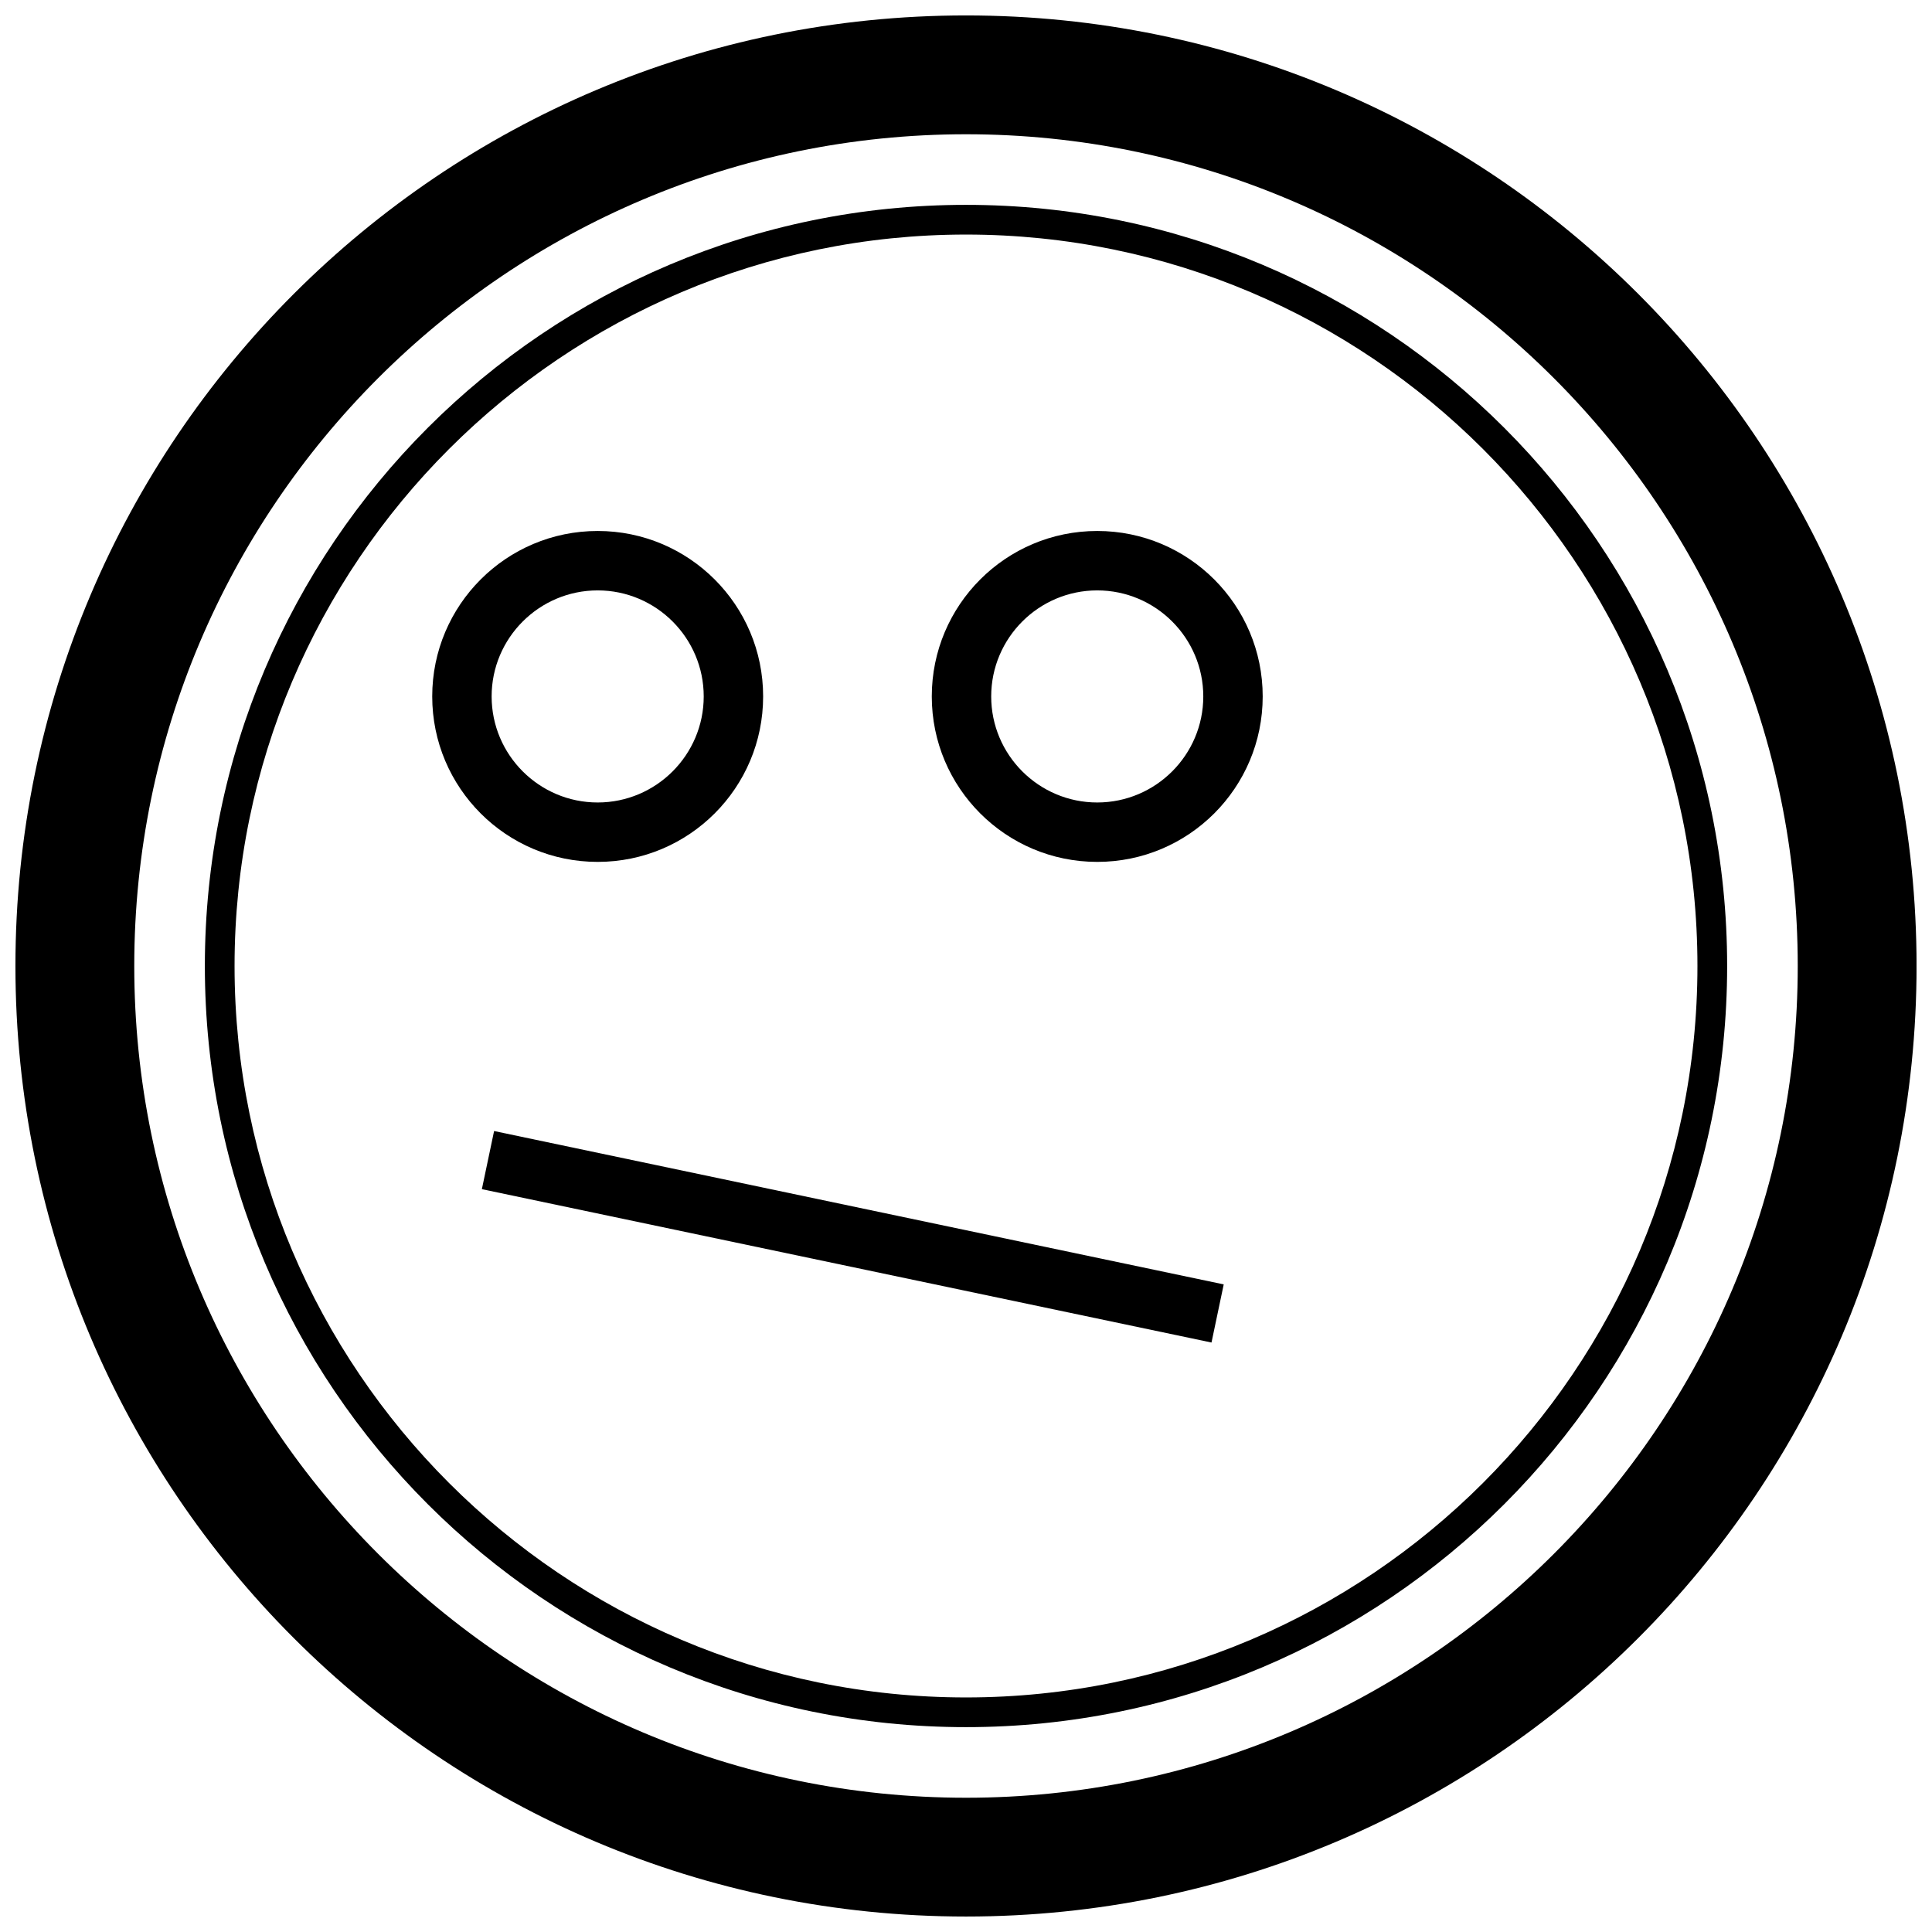
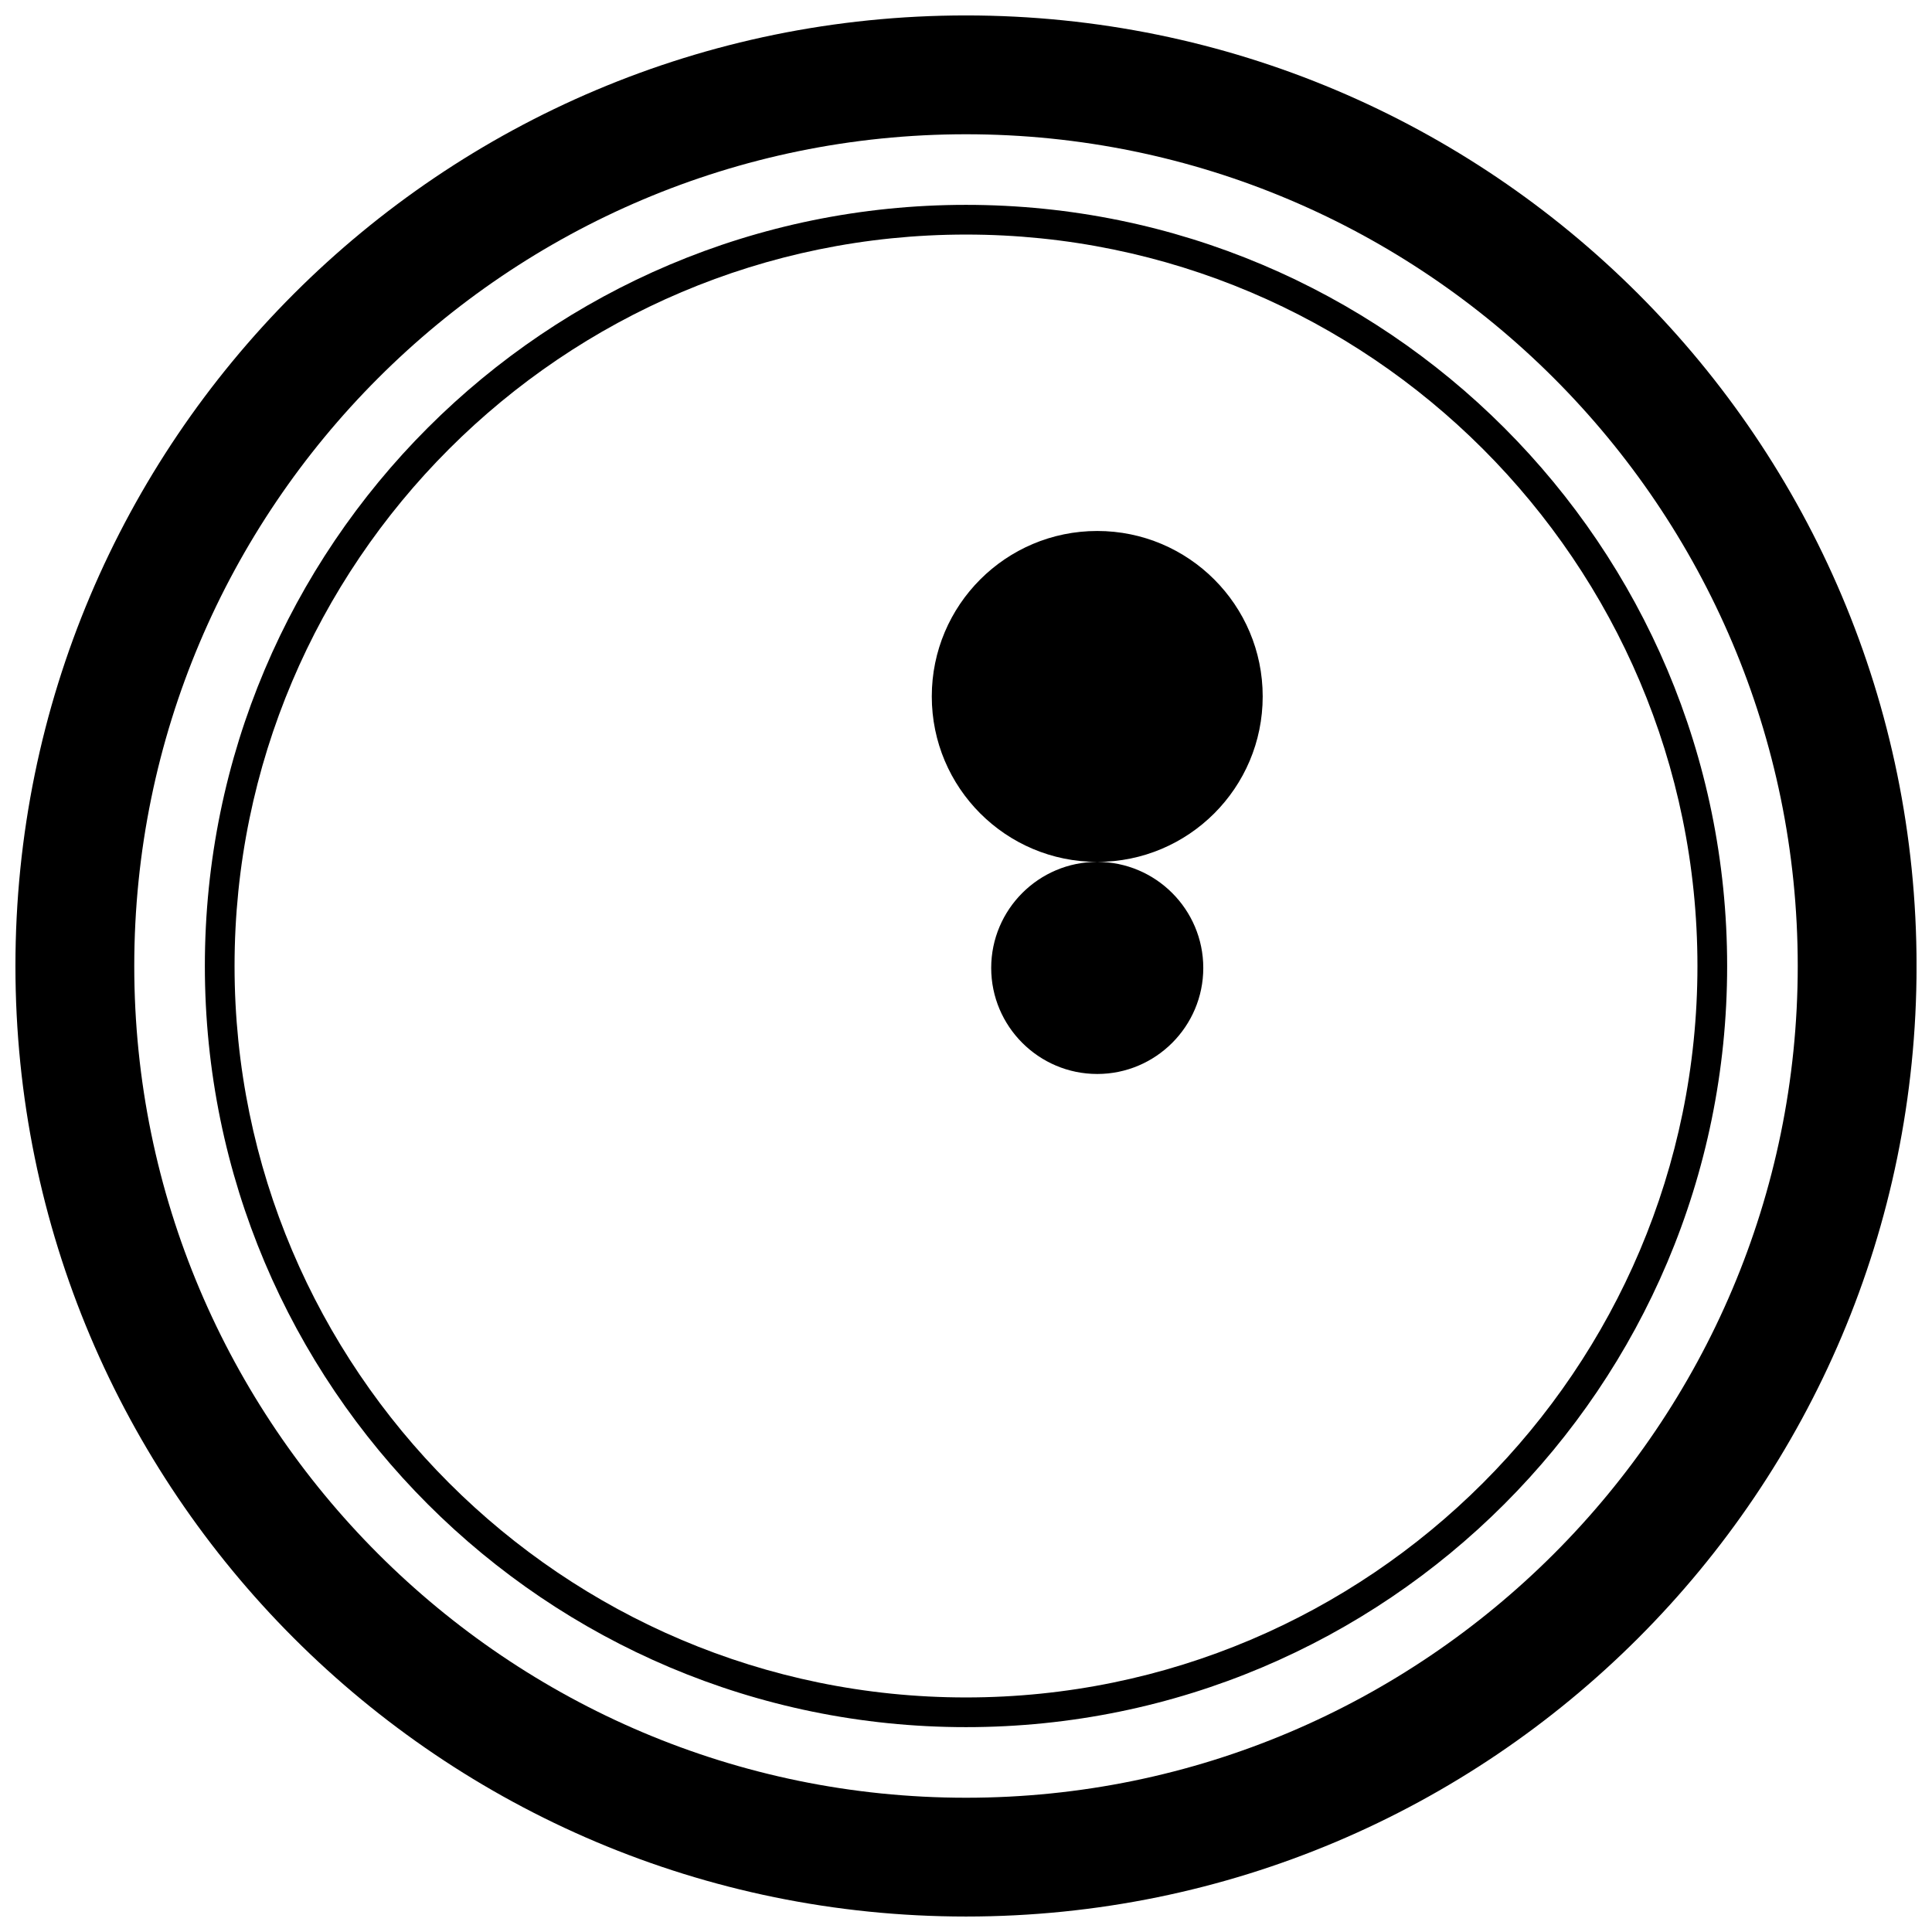
<svg xmlns="http://www.w3.org/2000/svg" width="800px" height="800px" version="1.1" viewBox="144 144 512 512">
  <defs>
    <clipPath id="a">
      <path d="m148.09 148.09h503.81v503.81h-503.81z" />
    </clipPath>
  </defs>
-   <path d="m434.78 372.41c24.215 0 43.848-19.633 43.848-43.848s-19.633-43.848-43.848-43.848-43.848 19.633-43.848 43.848 19.633 43.848 43.848 43.848zm0-71.949c15.492 0 28.102 12.609 28.102 28.102 0 15.492-12.609 28.102-28.102 28.102-15.492 0-28.102-12.609-28.102-28.102 0-15.492 12.609-28.102 28.102-28.102z" />
-   <path d="m302.39 372.41c24.215 0 43.848-19.633 43.848-43.848s-19.633-43.848-43.848-43.848c-24.215 0-43.848 19.633-43.848 43.848s19.633 43.848 43.848 43.848zm0-71.949c15.492 0 28.102 12.609 28.102 28.102 0 15.492-12.609 28.102-28.102 28.102-15.492 0-28.102-12.609-28.102-28.102-0.004-15.492 12.609-28.102 28.102-28.102z" />
-   <path d="m271.7 459.14 3.238-15.406 193.36 40.645-3.238 15.406z" />
+   <path d="m434.78 372.41c24.215 0 43.848-19.633 43.848-43.848s-19.633-43.848-43.848-43.848-43.848 19.633-43.848 43.848 19.633 43.848 43.848 43.848zc15.492 0 28.102 12.609 28.102 28.102 0 15.492-12.609 28.102-28.102 28.102-15.492 0-28.102-12.609-28.102-28.102 0-15.492 12.609-28.102 28.102-28.102z" />
  <g clip-path="url(#a)">
    <path d="m400 651.9c139.13 0 251.91-112.77 251.91-251.91-0.004-139.13-112.78-251.9-251.91-251.9-139.13 0-251.91 112.77-251.91 251.91 0 139.13 112.77 251.9 251.91 251.9zm0-472.32c121.54 0 220.42 98.871 220.42 220.42 0 121.54-98.871 220.42-220.42 220.42-121.55-0.004-220.42-98.875-220.42-220.42 0-121.55 98.871-220.42 220.42-220.42z" />
  </g>
  <path d="m400 601.71c111.41 0 201.71-90.309 201.71-201.71 0-111.41-90.309-201.71-201.71-201.71-111.41-0.004-201.71 90.305-201.71 201.71 0 111.4 90.309 201.71 201.71 201.71zm0-395.55c106.89 0 193.84 86.953 193.84 193.84 0 106.89-86.953 193.84-193.84 193.84s-193.84-86.953-193.84-193.84 86.957-193.84 193.84-193.84z" />
</svg>